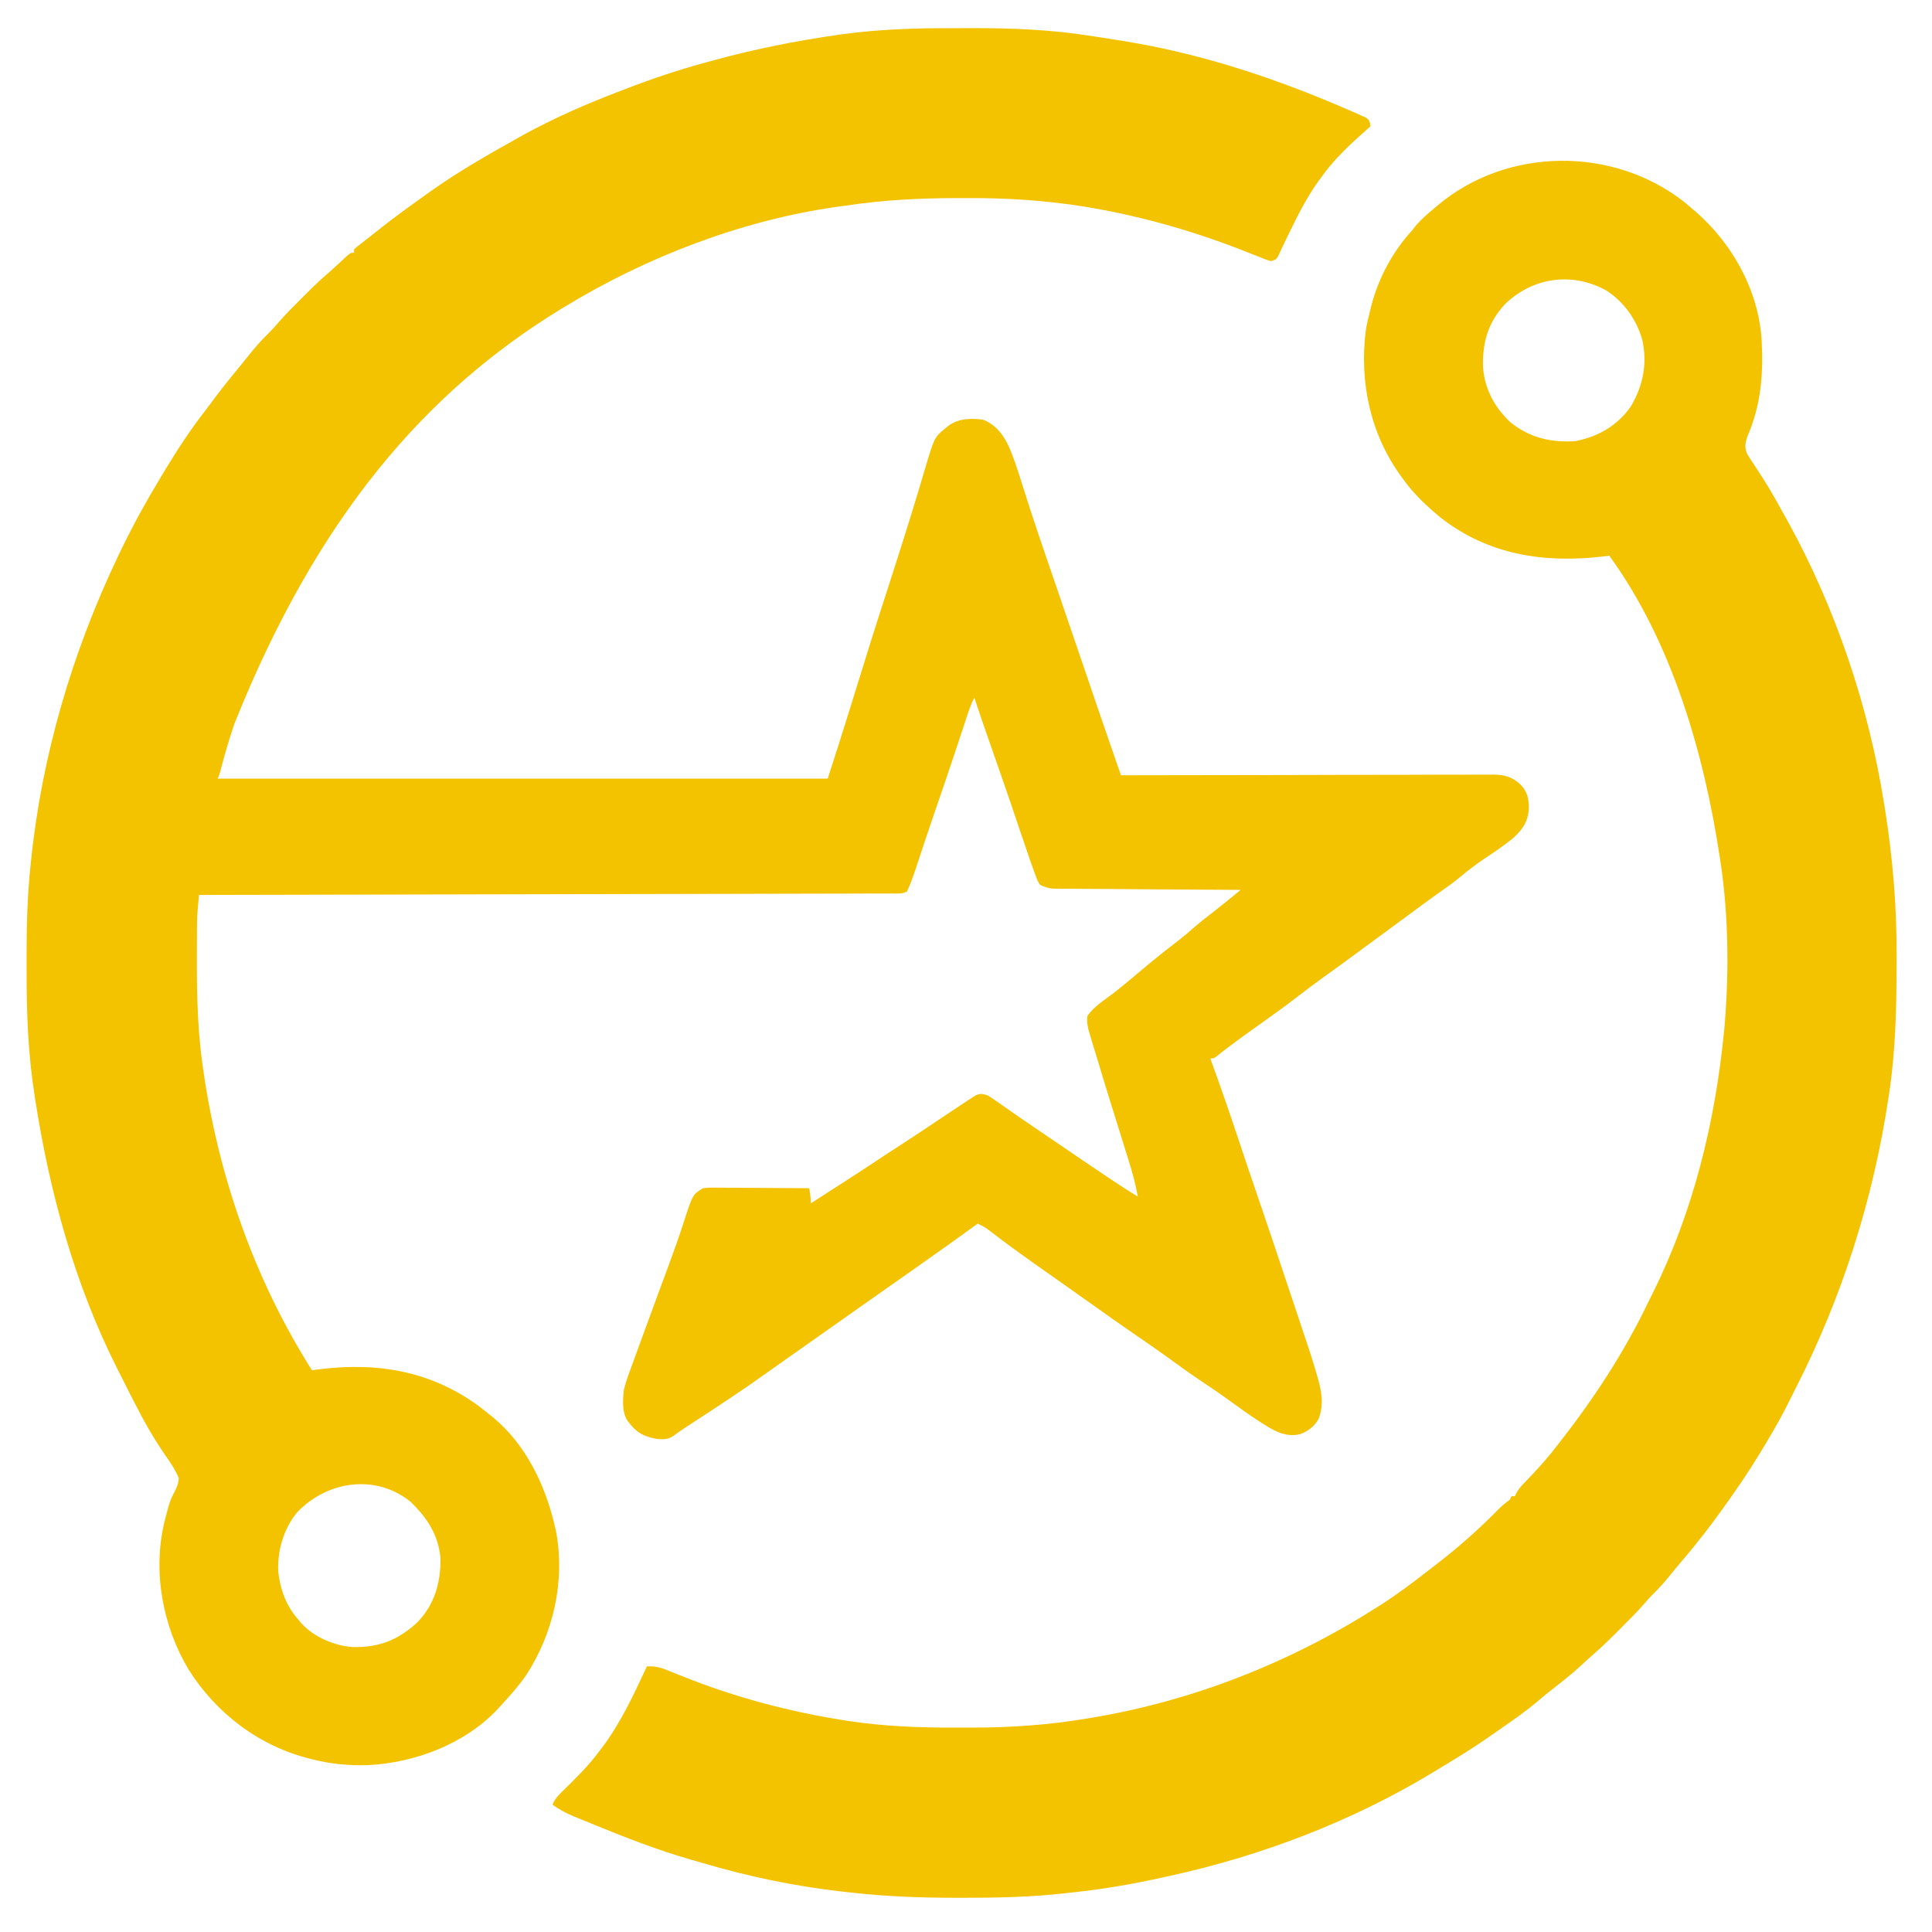
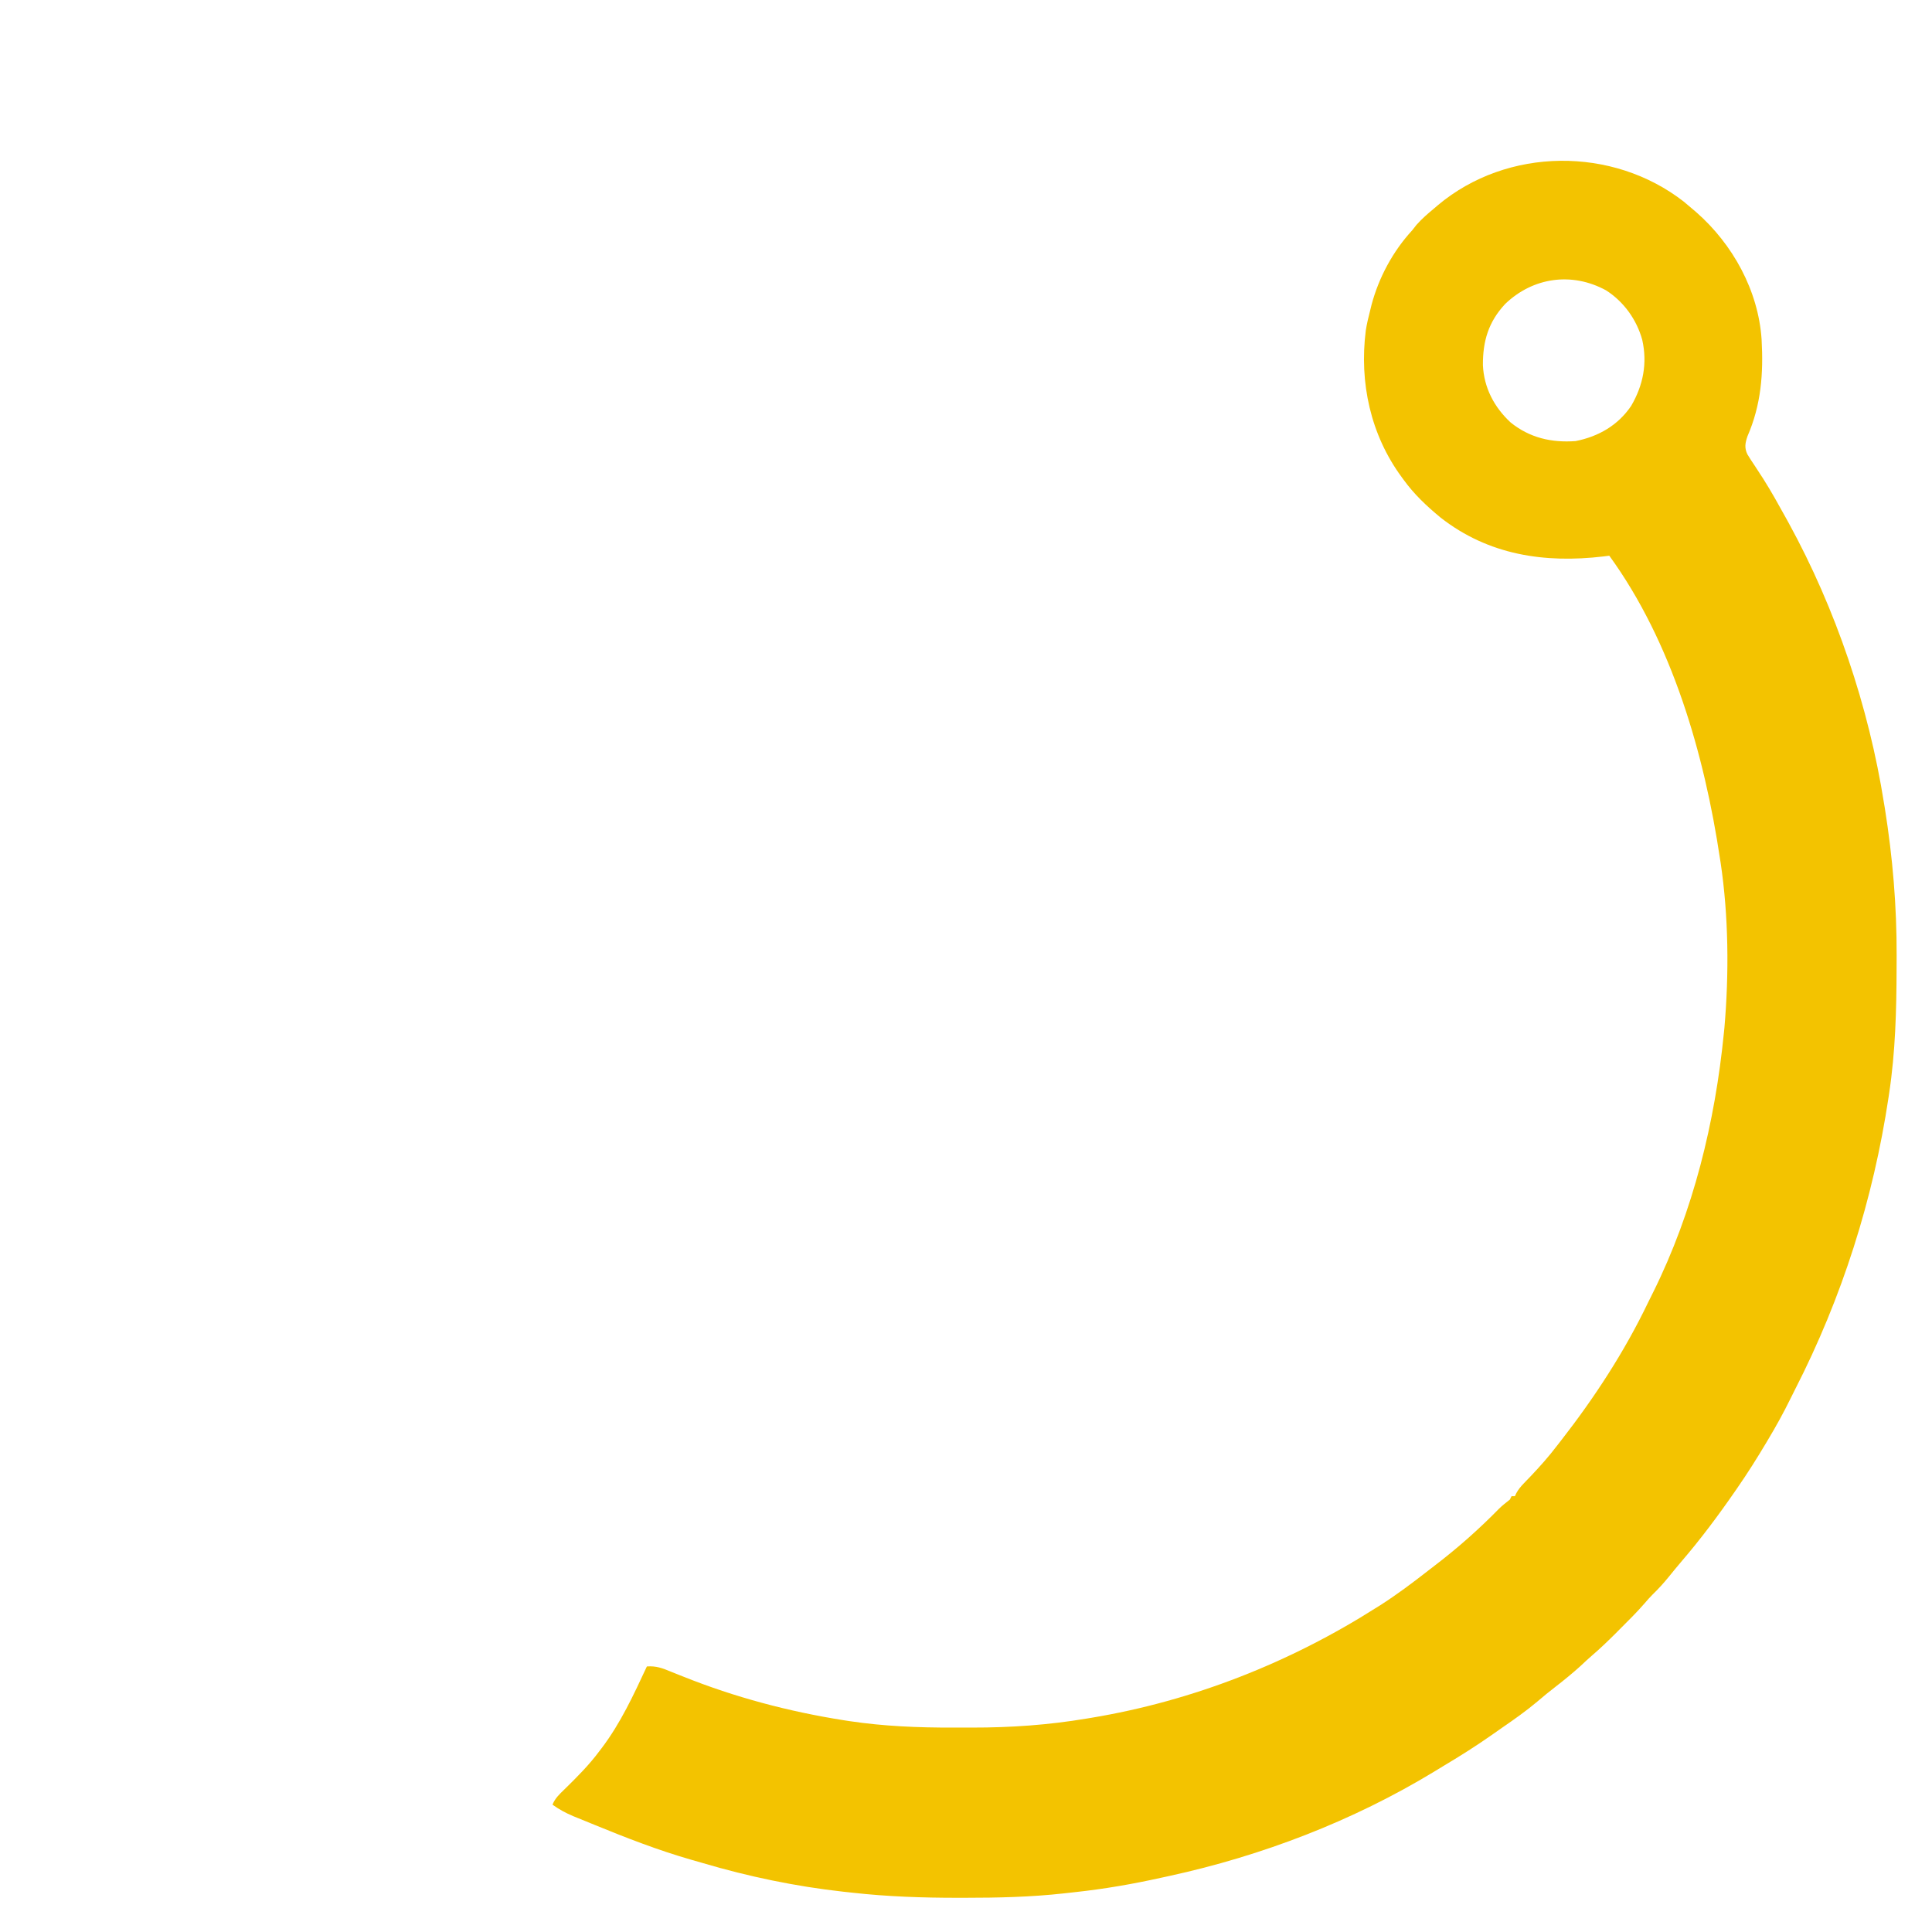
<svg xmlns="http://www.w3.org/2000/svg" width="200" zoomAndPan="magnify" viewBox="0 0 150 150" height="200" preserveAspectRatio="xMidYMid meet" version="1.0">
  <defs>
    <clipPath id="9d895ec03b">
-       <path d="M 2 2.184 L 119 2.184 L 119 138 L 2 138 Z M 2 2.184 " clip-rule="nonzero" />
-     </clipPath>
+       </clipPath>
    <clipPath id="b78b244e8d">
      <path d="M 42 12 L 148 12 L 148 147.684 L 42 147.684 Z M 42 12 " clip-rule="nonzero" />
    </clipPath>
  </defs>
  <g clip-path="url(#9d895ec03b)">
-     <path fill="#f3c300" d="M 74.035 2.188 C 74.5 2.188 74.961 2.188 75.426 2.184 C 78.527 2.176 81.609 2.301 84.676 2.785 L 85.246 2.871 C 85.711 2.941 86.176 3.02 86.645 3.094 C 86.887 3.133 87.129 3.172 87.371 3.211 C 92.887 4.109 98.242 5.82 103.391 7.977 L 103.824 8.16 C 104.234 8.332 104.645 8.508 105.051 8.688 L 105.422 8.848 C 105.586 8.922 105.586 8.922 105.754 9 L 106.047 9.129 C 106.27 9.285 106.27 9.285 106.367 9.566 L 106.398 9.809 L 106.168 10.012 C 104.879 11.156 103.602 12.324 102.605 13.734 L 102.312 14.133 C 101.43 15.383 100.754 16.719 100.086 18.094 L 99.906 18.469 C 99.785 18.719 99.664 18.969 99.547 19.223 L 99.375 19.582 L 99.227 19.902 C 99.07 20.148 99.07 20.148 98.68 20.277 C 98.285 20.156 98.285 20.156 97.801 19.961 L 97.254 19.746 L 96.965 19.629 C 92.984 18.043 88.902 16.848 84.676 16.125 L 84.25 16.051 C 81.199 15.559 78.152 15.363 75.066 15.379 C 74.793 15.379 74.52 15.379 74.246 15.379 C 71.367 15.387 68.547 15.527 65.703 15.961 C 65.422 16 65.141 16.035 64.859 16.074 C 57.531 17.125 50.152 19.973 43.848 23.812 L 43.492 24.027 C 33.062 30.426 24.633 40.098 18.199 56.191 L 18.109 56.461 C 17.742 57.562 17.414 58.68 17.125 59.809 C 17.02 60.191 17.02 60.191 16.891 60.453 L 64.262 60.453 C 65.156 57.688 65.156 57.688 66.023 54.914 L 66.312 53.977 L 66.461 53.5 C 67.223 51.035 67.988 48.57 68.789 46.117 C 69.18 44.914 69.562 43.707 69.945 42.5 L 70.055 42.16 C 70.449 40.918 70.836 39.68 71.211 38.434 L 71.309 38.109 C 71.461 37.602 71.613 37.094 71.762 36.582 C 72.547 33.941 72.547 33.941 73.422 33.234 C 73.508 33.164 73.59 33.094 73.676 33.023 C 74.492 32.477 75.348 32.469 76.301 32.578 C 77.273 32.941 77.871 33.707 78.301 34.617 C 78.719 35.555 79.02 36.523 79.328 37.496 C 79.512 38.082 79.699 38.664 79.887 39.246 L 80.004 39.609 C 80.41 40.859 80.832 42.102 81.258 43.344 L 81.371 43.676 C 81.527 44.125 81.68 44.578 81.836 45.027 C 82.242 46.207 82.645 47.391 83.047 48.574 L 83.664 50.379 L 83.906 51.098 L 84.031 51.457 L 84.402 52.543 C 84.68 53.359 84.957 54.176 85.234 54.992 C 85.711 56.391 86.195 57.789 86.68 59.184 L 87.031 60.191 L 87.496 60.191 C 91.668 60.18 95.836 60.176 100.008 60.172 C 101.449 60.168 102.891 60.164 104.332 60.16 C 105.809 60.156 107.289 60.156 108.77 60.156 C 109.598 60.156 110.43 60.152 111.262 60.148 C 112.043 60.148 112.824 60.148 113.605 60.148 C 113.891 60.148 114.18 60.148 114.465 60.145 C 114.859 60.145 115.25 60.145 115.641 60.145 L 115.988 60.141 C 116.82 60.148 117.461 60.344 118.078 60.938 C 118.586 61.477 118.695 62.02 118.703 62.746 C 118.645 63.742 118.293 64.293 117.582 64.977 C 116.871 65.59 116.09 66.102 115.309 66.625 C 114.609 67.098 113.934 67.605 113.289 68.152 C 112.828 68.531 112.348 68.871 111.863 69.211 C 111.195 69.684 110.535 70.168 109.875 70.652 L 109.555 70.891 L 108.922 71.359 C 108.496 71.672 108.07 71.984 107.645 72.297 C 107.117 72.68 106.594 73.066 106.07 73.453 L 105.441 73.918 L 105.125 74.152 C 104.414 74.676 103.699 75.191 102.98 75.707 C 102.203 76.266 101.434 76.84 100.676 77.426 C 99.801 78.098 98.914 78.746 98.012 79.383 C 97.523 79.73 97.031 80.082 96.543 80.434 L 96.238 80.656 C 95.625 81.098 95.02 81.555 94.43 82.035 C 94.23 82.176 94.23 82.176 93.969 82.176 L 94.062 82.438 C 94.781 84.418 95.473 86.41 96.137 88.414 C 96.648 89.957 97.168 91.5 97.699 93.039 C 98.418 95.137 99.125 97.242 99.824 99.352 C 100.062 100.062 100.297 100.773 100.539 101.484 C 101.723 105.016 101.723 105.016 102.172 106.5 L 102.262 106.805 C 102.598 107.938 102.82 109.074 102.359 110.195 C 102.023 110.762 101.523 111.152 100.902 111.359 C 99.695 111.621 98.762 110.988 97.785 110.367 C 97.012 109.863 96.262 109.328 95.516 108.785 C 94.754 108.23 93.977 107.699 93.191 107.18 C 92.57 106.766 91.965 106.336 91.363 105.895 C 90.145 105.008 88.906 104.148 87.66 103.293 C 86.863 102.746 86.07 102.188 85.281 101.621 C 84.762 101.25 84.242 100.883 83.719 100.516 L 83.438 100.316 L 82.582 99.711 C 81.762 99.133 80.938 98.551 80.117 97.973 C 79.105 97.258 78.109 96.527 77.129 95.777 L 76.879 95.586 L 76.656 95.418 C 76.414 95.25 76.172 95.125 75.91 95 L 75.727 95.133 C 74.359 96.125 72.984 97.109 71.602 98.078 C 71.332 98.273 71.059 98.465 70.785 98.656 C 69.68 99.438 68.57 100.215 67.461 100.992 C 66.484 101.676 65.508 102.363 64.535 103.055 C 63.98 103.445 63.426 103.836 62.871 104.227 C 62.32 104.617 61.773 105.004 61.223 105.391 C 60.945 105.59 60.664 105.785 60.387 105.98 C 60.008 106.25 59.629 106.516 59.25 106.785 C 57.582 107.973 55.871 109.098 54.156 110.215 C 53.875 110.402 53.59 110.586 53.305 110.773 C 52.969 110.992 52.637 111.211 52.316 111.457 C 51.898 111.762 51.492 111.773 50.988 111.715 C 49.902 111.523 49.371 111.191 48.719 110.305 C 48.273 109.602 48.363 108.758 48.426 107.957 C 48.566 107.352 48.773 106.781 48.992 106.199 C 49.051 106.035 49.109 105.867 49.172 105.703 C 49.324 105.273 49.484 104.844 49.641 104.418 C 49.793 104.004 49.945 103.594 50.094 103.18 C 50.449 102.199 50.812 101.215 51.176 100.234 C 51.43 99.551 51.684 98.863 51.938 98.176 L 52.027 97.926 C 52.391 96.945 52.738 95.961 53.059 94.969 C 53.781 92.738 53.781 92.738 54.578 92.254 C 54.953 92.207 54.953 92.207 55.395 92.207 L 55.895 92.207 L 56.434 92.215 C 56.617 92.215 56.801 92.215 56.984 92.215 C 57.469 92.219 57.953 92.223 58.438 92.227 C 58.93 92.23 59.422 92.23 59.918 92.234 C 60.887 92.238 61.855 92.246 62.824 92.254 C 62.895 92.652 62.953 93.023 62.953 93.43 L 63.375 93.156 L 63.953 92.785 L 64.258 92.586 C 64.809 92.23 65.359 91.875 65.91 91.523 C 66.664 91.039 67.41 90.547 68.156 90.051 C 68.656 89.715 69.164 89.391 69.668 89.062 C 70.883 88.281 72.082 87.48 73.281 86.672 C 73.691 86.398 74.102 86.125 74.512 85.855 C 74.715 85.719 74.918 85.586 75.121 85.449 L 75.469 85.227 L 75.758 85.039 C 76.141 84.883 76.305 84.918 76.695 85.055 C 77.004 85.246 77.309 85.449 77.602 85.66 L 78.168 86.059 L 78.473 86.273 C 79.027 86.664 79.59 87.047 80.152 87.43 L 80.891 87.93 L 81.273 88.191 L 82.496 89.023 C 83.746 89.875 84.996 90.727 86.254 91.566 L 86.531 91.75 C 87.129 92.148 87.73 92.531 88.34 92.906 C 88.168 91.938 87.914 91.008 87.617 90.066 L 87.48 89.629 C 87.383 89.316 87.289 89.008 87.191 88.699 C 86.938 87.895 86.688 87.086 86.438 86.277 L 86.285 85.793 C 85.879 84.488 85.48 83.188 85.09 81.879 C 85.027 81.676 84.965 81.473 84.902 81.266 C 84.82 80.988 84.734 80.711 84.652 80.43 L 84.512 79.965 C 84.422 79.59 84.383 79.289 84.414 78.906 C 84.879 78.176 85.758 77.641 86.438 77.117 C 86.98 76.695 87.516 76.262 88.039 75.812 C 89.137 74.879 90.25 73.969 91.398 73.094 C 91.871 72.73 92.32 72.352 92.762 71.957 C 93.215 71.566 93.688 71.203 94.16 70.836 C 94.656 70.449 95.148 70.055 95.637 69.656 L 96.027 69.336 L 96.324 69.09 L 96.094 69.09 C 94.234 69.078 92.379 69.066 90.523 69.055 C 89.625 69.047 88.727 69.039 87.828 69.035 C 86.961 69.031 86.094 69.023 85.23 69.016 C 84.898 69.016 84.566 69.012 84.238 69.012 C 83.773 69.008 83.312 69.004 82.848 69 L 82.434 69 L 82.051 68.996 L 81.719 68.992 C 81.355 68.953 81.078 68.859 80.75 68.699 C 80.574 68.422 80.574 68.422 80.438 68.062 L 80.273 67.629 C 80.215 67.461 80.156 67.297 80.098 67.129 L 79.996 66.848 C 79.766 66.191 79.543 65.531 79.32 64.871 C 79.105 64.234 78.891 63.598 78.676 62.965 L 78.543 62.566 C 77.977 60.906 77.395 59.246 76.816 57.59 C 76.418 56.453 76.023 55.316 75.648 54.172 C 75.402 54.625 75.246 55.086 75.086 55.574 L 74.996 55.844 C 74.934 56.035 74.871 56.227 74.809 56.418 C 74.633 56.949 74.457 57.477 74.281 58.008 L 74.168 58.348 C 73.68 59.82 73.176 61.289 72.672 62.754 C 72.145 64.301 71.617 65.848 71.113 67.402 C 70.906 68.023 70.695 68.633 70.414 69.223 C 70.031 69.414 69.691 69.371 69.266 69.371 L 68.984 69.371 C 68.672 69.371 68.355 69.371 68.043 69.371 C 67.195 69.375 66.344 69.379 65.496 69.379 C 64.824 69.379 64.152 69.383 63.484 69.383 C 62.32 69.387 61.156 69.387 59.992 69.391 C 58.312 69.395 56.629 69.398 54.945 69.402 C 52.219 69.406 49.488 69.414 46.762 69.418 C 44.109 69.422 41.457 69.43 38.805 69.434 L 38.312 69.434 L 35.855 69.441 C 29.051 69.457 22.25 69.469 15.449 69.484 C 15.43 69.715 15.406 69.945 15.387 70.176 L 15.352 70.566 C 15.316 70.941 15.301 71.316 15.297 71.691 L 15.293 72.094 L 15.293 72.516 L 15.289 72.965 C 15.273 76.188 15.266 79.375 15.711 82.57 L 15.75 82.848 C 16.914 91.191 19.707 99.25 24.219 106.387 L 24.637 106.328 C 29.266 105.734 33.441 106.414 37.246 109.223 C 37.484 109.41 37.723 109.598 37.957 109.789 L 38.227 110 C 40.801 112.105 42.32 115.258 43.062 118.426 L 43.168 118.879 C 43.898 122.738 42.969 126.812 40.84 130.074 C 40.25 130.918 39.578 131.68 38.875 132.43 L 38.664 132.664 C 36.125 135.398 32.18 136.883 28.504 137.047 C 27.074 137.082 25.738 136.965 24.348 136.617 L 24.078 136.551 C 20.141 135.574 16.801 133.051 14.641 129.621 C 12.617 126.238 11.84 122.008 12.77 118.141 C 13.191 116.52 13.191 116.52 13.559 115.812 C 13.746 115.434 13.855 115.184 13.879 114.762 C 13.629 114.152 13.293 113.641 12.914 113.102 C 11.969 111.746 11.168 110.34 10.422 108.863 L 10.125 108.285 C 9.891 107.82 9.656 107.355 9.422 106.891 C 9.312 106.676 9.207 106.465 9.098 106.25 C 5.793 99.715 3.836 92.512 2.723 85.301 L 2.676 84.988 C 2.176 81.801 2.059 78.609 2.066 75.391 C 2.07 74.926 2.07 74.461 2.066 73.992 C 2.062 71.738 2.133 69.504 2.363 67.258 L 2.395 66.965 C 3.227 58.707 5.598 50.66 9.168 43.18 L 9.355 42.789 C 10.328 40.766 11.41 38.816 12.57 36.898 L 12.82 36.488 C 13.785 34.895 14.785 33.352 15.934 31.883 C 16.191 31.555 16.438 31.215 16.684 30.879 C 17.359 29.98 18.07 29.113 18.785 28.242 C 18.965 28.023 19.141 27.805 19.316 27.582 C 19.824 26.949 20.344 26.352 20.93 25.793 C 21.172 25.551 21.395 25.301 21.617 25.039 C 22.191 24.379 22.805 23.766 23.426 23.148 L 23.766 22.809 C 24.344 22.23 24.93 21.672 25.555 21.137 C 25.77 20.945 25.984 20.754 26.195 20.559 L 26.559 20.223 L 26.926 19.879 C 27.227 19.625 27.227 19.625 27.488 19.625 L 27.488 19.363 C 27.711 19.16 27.711 19.16 28.031 18.914 L 28.395 18.629 L 28.797 18.316 C 28.938 18.207 29.074 18.098 29.211 17.988 C 30.355 17.07 31.535 16.207 32.73 15.355 C 32.938 15.207 33.145 15.059 33.352 14.91 C 35.52 13.359 37.863 12.023 40.184 10.727 L 40.613 10.484 C 43.039 9.152 45.586 8.043 48.164 7.062 L 48.57 6.906 C 50.637 6.109 52.703 5.414 54.84 4.836 L 55.305 4.711 C 58.512 3.828 61.738 3.18 65.031 2.711 L 65.445 2.652 C 68.297 2.266 71.16 2.176 74.035 2.188 Z M 23.047 117.441 C 22.008 118.73 21.535 120.379 21.602 122.023 C 21.758 123.414 22.227 124.715 23.172 125.754 L 23.359 125.988 C 24.312 127.074 25.926 127.773 27.352 127.875 C 29.398 127.938 30.945 127.324 32.426 125.934 C 33.738 124.57 34.219 122.875 34.199 121.012 C 34.066 119.195 33.156 117.836 31.875 116.598 C 29.156 114.398 25.367 114.98 23.047 117.441 Z M 23.047 117.441 " fill-opacity="1" fill-rule="nonzero" />
-   </g>
+     </g>
  <g clip-path="url(#b78b244e8d)">
    <path fill="#f3c300" d="M 130.73 15.656 C 130.941 15.832 131.152 16.008 131.359 16.188 L 131.695 16.473 C 134.527 18.957 136.516 22.551 136.77 26.352 C 136.918 29.004 136.738 31.422 135.672 33.875 C 135.496 34.395 135.422 34.773 135.672 35.281 C 135.848 35.578 136.039 35.863 136.234 36.152 C 136.379 36.375 136.523 36.598 136.668 36.82 L 136.895 37.168 C 137.535 38.176 138.109 39.223 138.688 40.266 L 138.871 40.598 C 142.535 47.285 145.086 54.848 146.277 62.383 L 146.34 62.758 C 146.949 66.586 147.266 70.328 147.254 74.199 C 147.25 74.523 147.25 74.848 147.25 75.172 C 147.242 78.434 147.16 81.66 146.672 84.891 C 146.656 84.984 146.641 85.082 146.629 85.18 C 145.441 93.109 143.016 100.758 139.359 107.895 C 139.242 108.125 139.125 108.355 139.012 108.59 C 138.477 109.68 137.898 110.73 137.273 111.773 L 137.133 112.008 C 136.422 113.199 135.688 114.371 134.895 115.512 L 134.715 115.773 C 133.402 117.672 132.023 119.52 130.516 121.27 C 130.191 121.652 129.875 122.039 129.559 122.43 C 129.168 122.91 128.766 123.355 128.32 123.785 C 128.098 124.008 127.891 124.242 127.688 124.48 C 127.09 125.168 126.449 125.805 125.805 126.445 L 125.449 126.805 C 124.848 127.402 124.246 127.984 123.602 128.535 C 123.297 128.797 123 129.074 122.707 129.352 C 122.09 129.91 121.453 130.43 120.793 130.941 C 120.301 131.32 119.816 131.715 119.344 132.121 C 118.469 132.859 117.535 133.512 116.594 134.16 C 116.32 134.348 116.055 134.535 115.785 134.727 C 114.602 135.555 113.387 136.324 112.148 137.062 C 111.879 137.223 111.617 137.383 111.352 137.547 C 105.043 141.379 97.977 144.086 90.777 145.652 C 90.562 145.699 90.348 145.746 90.129 145.793 C 87.93 146.281 85.734 146.66 83.496 146.902 C 83.203 146.934 82.906 146.969 82.613 147 C 80.031 147.289 77.457 147.344 74.859 147.344 L 74.352 147.344 C 71.617 147.344 68.906 147.254 66.188 146.949 C 65.934 146.918 65.684 146.891 65.434 146.867 C 61.785 146.461 58.117 145.699 54.594 144.656 C 54.273 144.562 53.949 144.469 53.629 144.379 C 51.082 143.645 48.617 142.688 46.168 141.684 L 45.824 141.543 C 45.484 141.406 45.148 141.27 44.809 141.129 L 44.5 141.004 C 43.918 140.758 43.41 140.484 42.895 140.113 C 43.102 139.609 43.426 139.312 43.812 138.938 C 44.793 137.977 45.742 137.031 46.559 135.926 L 46.715 135.723 C 48.195 133.766 49.188 131.598 50.223 129.383 C 50.938 129.328 51.438 129.516 52.082 129.785 C 52.293 129.867 52.504 129.953 52.715 130.039 L 53.043 130.168 C 57.047 131.773 61.23 132.883 65.484 133.555 L 65.961 133.629 C 68.629 134.027 71.297 134.137 73.996 134.129 C 74.492 134.125 74.984 134.129 75.48 134.129 C 78.477 134.133 81.41 133.926 84.363 133.43 C 84.48 133.41 84.602 133.391 84.723 133.371 C 92.609 132.062 100.148 129.09 106.887 124.801 L 107.145 124.641 C 108.43 123.82 109.641 122.914 110.84 121.977 C 111.031 121.828 111.227 121.68 111.418 121.531 C 113.18 120.184 114.836 118.719 116.387 117.133 C 116.648 116.875 116.938 116.656 117.227 116.426 L 117.355 116.164 L 117.617 116.164 L 117.723 115.934 C 117.887 115.633 118.062 115.426 118.297 115.18 L 118.547 114.918 L 118.812 114.645 C 119.547 113.871 120.246 113.09 120.891 112.238 L 121.184 111.863 C 123.797 108.512 126.121 104.953 127.961 101.117 C 128.09 100.848 128.223 100.582 128.359 100.316 C 131.473 94.039 133.156 87.125 133.844 80.18 L 133.883 79.797 C 134.246 75.594 134.211 71.137 133.586 66.961 L 133.543 66.691 C 132.328 58.57 129.832 49.871 124.945 43.145 L 124.484 43.203 C 119.91 43.742 115.559 43.094 111.84 40.18 C 110.762 39.289 109.805 38.391 108.98 37.254 C 108.93 37.188 108.879 37.117 108.828 37.047 C 106.41 33.762 105.527 29.703 106.039 25.664 C 106.117 25.16 106.234 24.664 106.363 24.168 L 106.484 23.672 C 107.051 21.543 108.145 19.508 109.637 17.887 C 109.75 17.746 109.859 17.605 109.973 17.461 C 110.391 16.988 110.852 16.59 111.336 16.188 L 111.633 15.934 C 117.027 11.406 125.211 11.355 130.73 15.656 Z M 116.859 23.602 C 115.566 24.988 115.121 26.48 115.133 28.355 C 115.215 30.109 116.008 31.617 117.285 32.801 C 118.762 33.992 120.457 34.383 122.328 34.246 C 124.105 33.895 125.621 33.023 126.641 31.516 C 127.582 29.91 127.91 28.199 127.504 26.387 C 127.07 24.812 126.07 23.422 124.695 22.543 C 122.043 21.098 119.023 21.523 116.859 23.602 Z M 116.859 23.602 " fill-opacity="1" fill-rule="nonzero" />
  </g>
</svg>